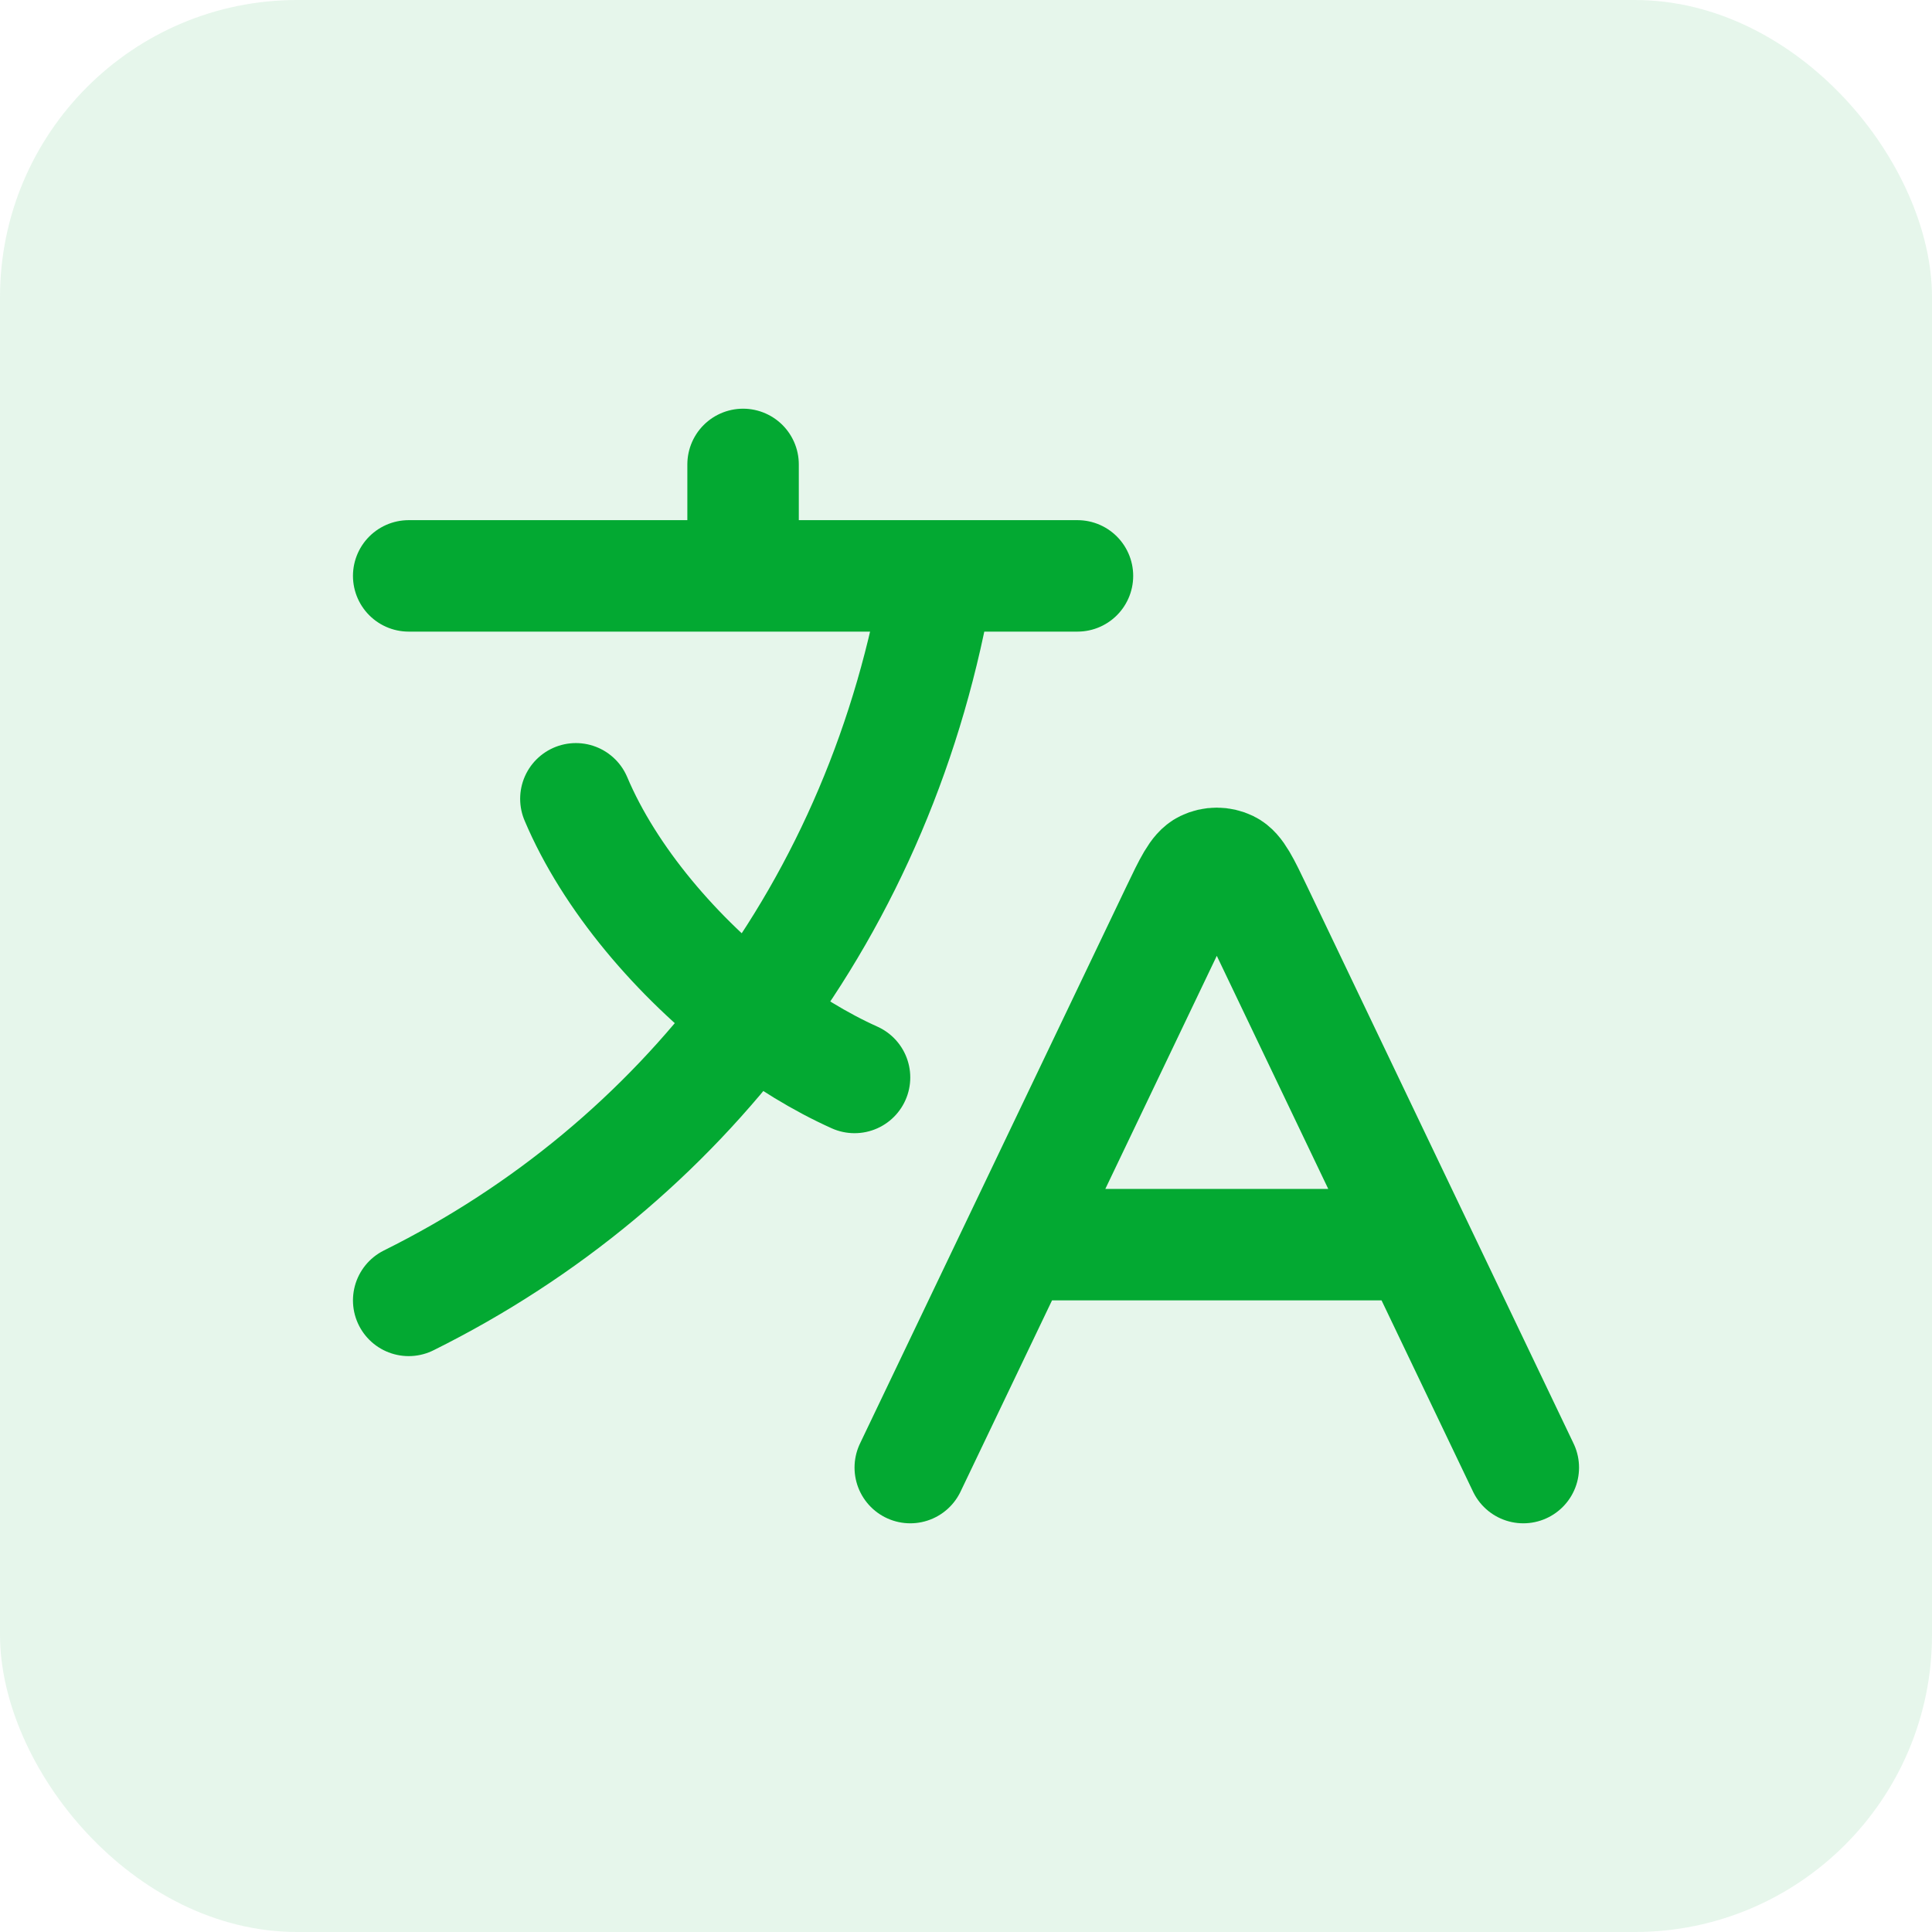
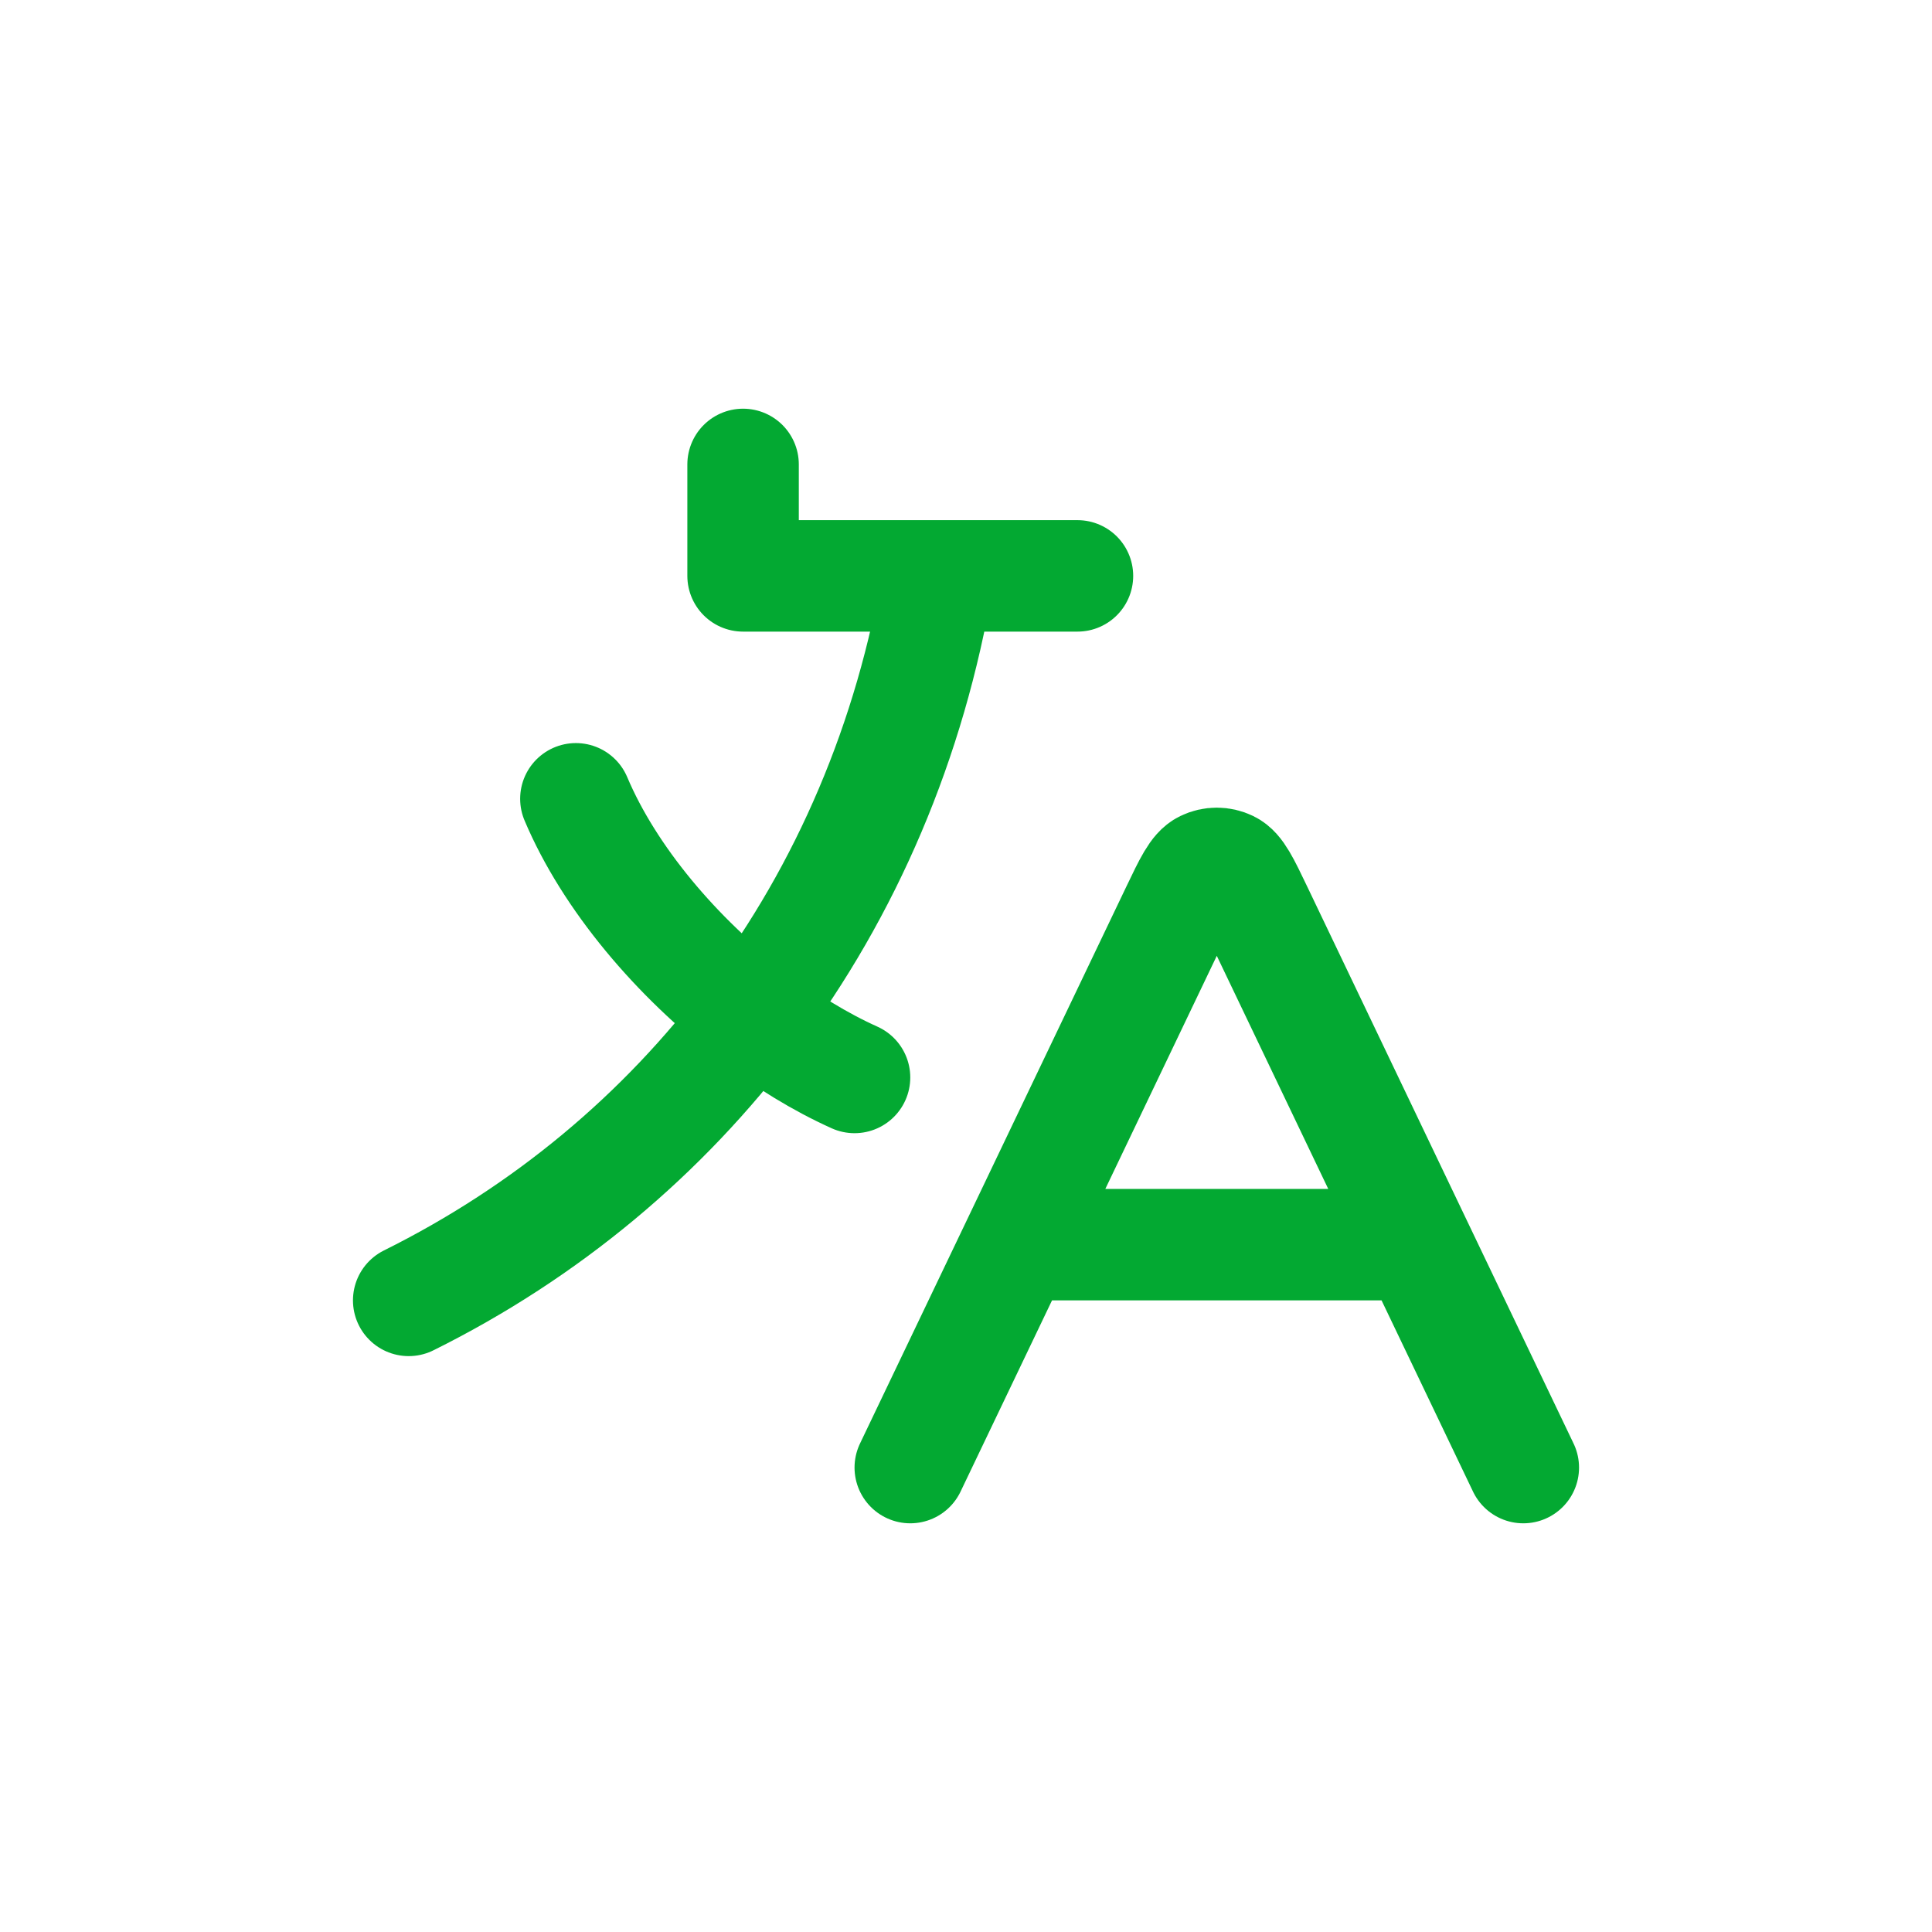
<svg xmlns="http://www.w3.org/2000/svg" width="52" height="52" viewBox="0 0 52 52" fill="none">
-   <rect width="52" height="52" rx="8" fill="#03A932" fill-opacity="0.1" />
-   <path d="M27.37 33.5H38.13M27.37 33.5L24.5 39.5M27.37 33.5L31.667 24.514C32.014 23.789 32.187 23.427 32.424 23.313C32.63 23.213 32.87 23.213 33.076 23.313C33.313 23.427 33.486 23.789 33.833 24.514L38.13 33.5M38.13 33.5L41 39.5M11 15.5H20M20 15.5H25.25M20 15.5V12.5M25.25 15.5H29M25.25 15.5C24.506 19.936 22.779 23.954 20.248 27.327M23 29C22.081 28.587 21.144 28.013 20.248 27.327M20.248 27.327C18.22 25.772 16.404 23.64 15.5 21.5M20.248 27.327C17.841 30.534 14.707 33.158 11 35" stroke="#03A932" stroke-width="3" stroke-linecap="round" stroke-linejoin="round" />
+   <path d="M27.37 33.5H38.13M27.37 33.5L24.5 39.5M27.37 33.5L31.667 24.514C32.014 23.789 32.187 23.427 32.424 23.313C32.63 23.213 32.87 23.213 33.076 23.313C33.313 23.427 33.486 23.789 33.833 24.514L38.13 33.5M38.13 33.5L41 39.5M11 15.5M20 15.5H25.25M20 15.5V12.5M25.25 15.5H29M25.25 15.5C24.506 19.936 22.779 23.954 20.248 27.327M23 29C22.081 28.587 21.144 28.013 20.248 27.327M20.248 27.327C18.22 25.772 16.404 23.64 15.5 21.5M20.248 27.327C17.841 30.534 14.707 33.158 11 35" stroke="#03A932" stroke-width="3" stroke-linecap="round" stroke-linejoin="round" />
</svg>